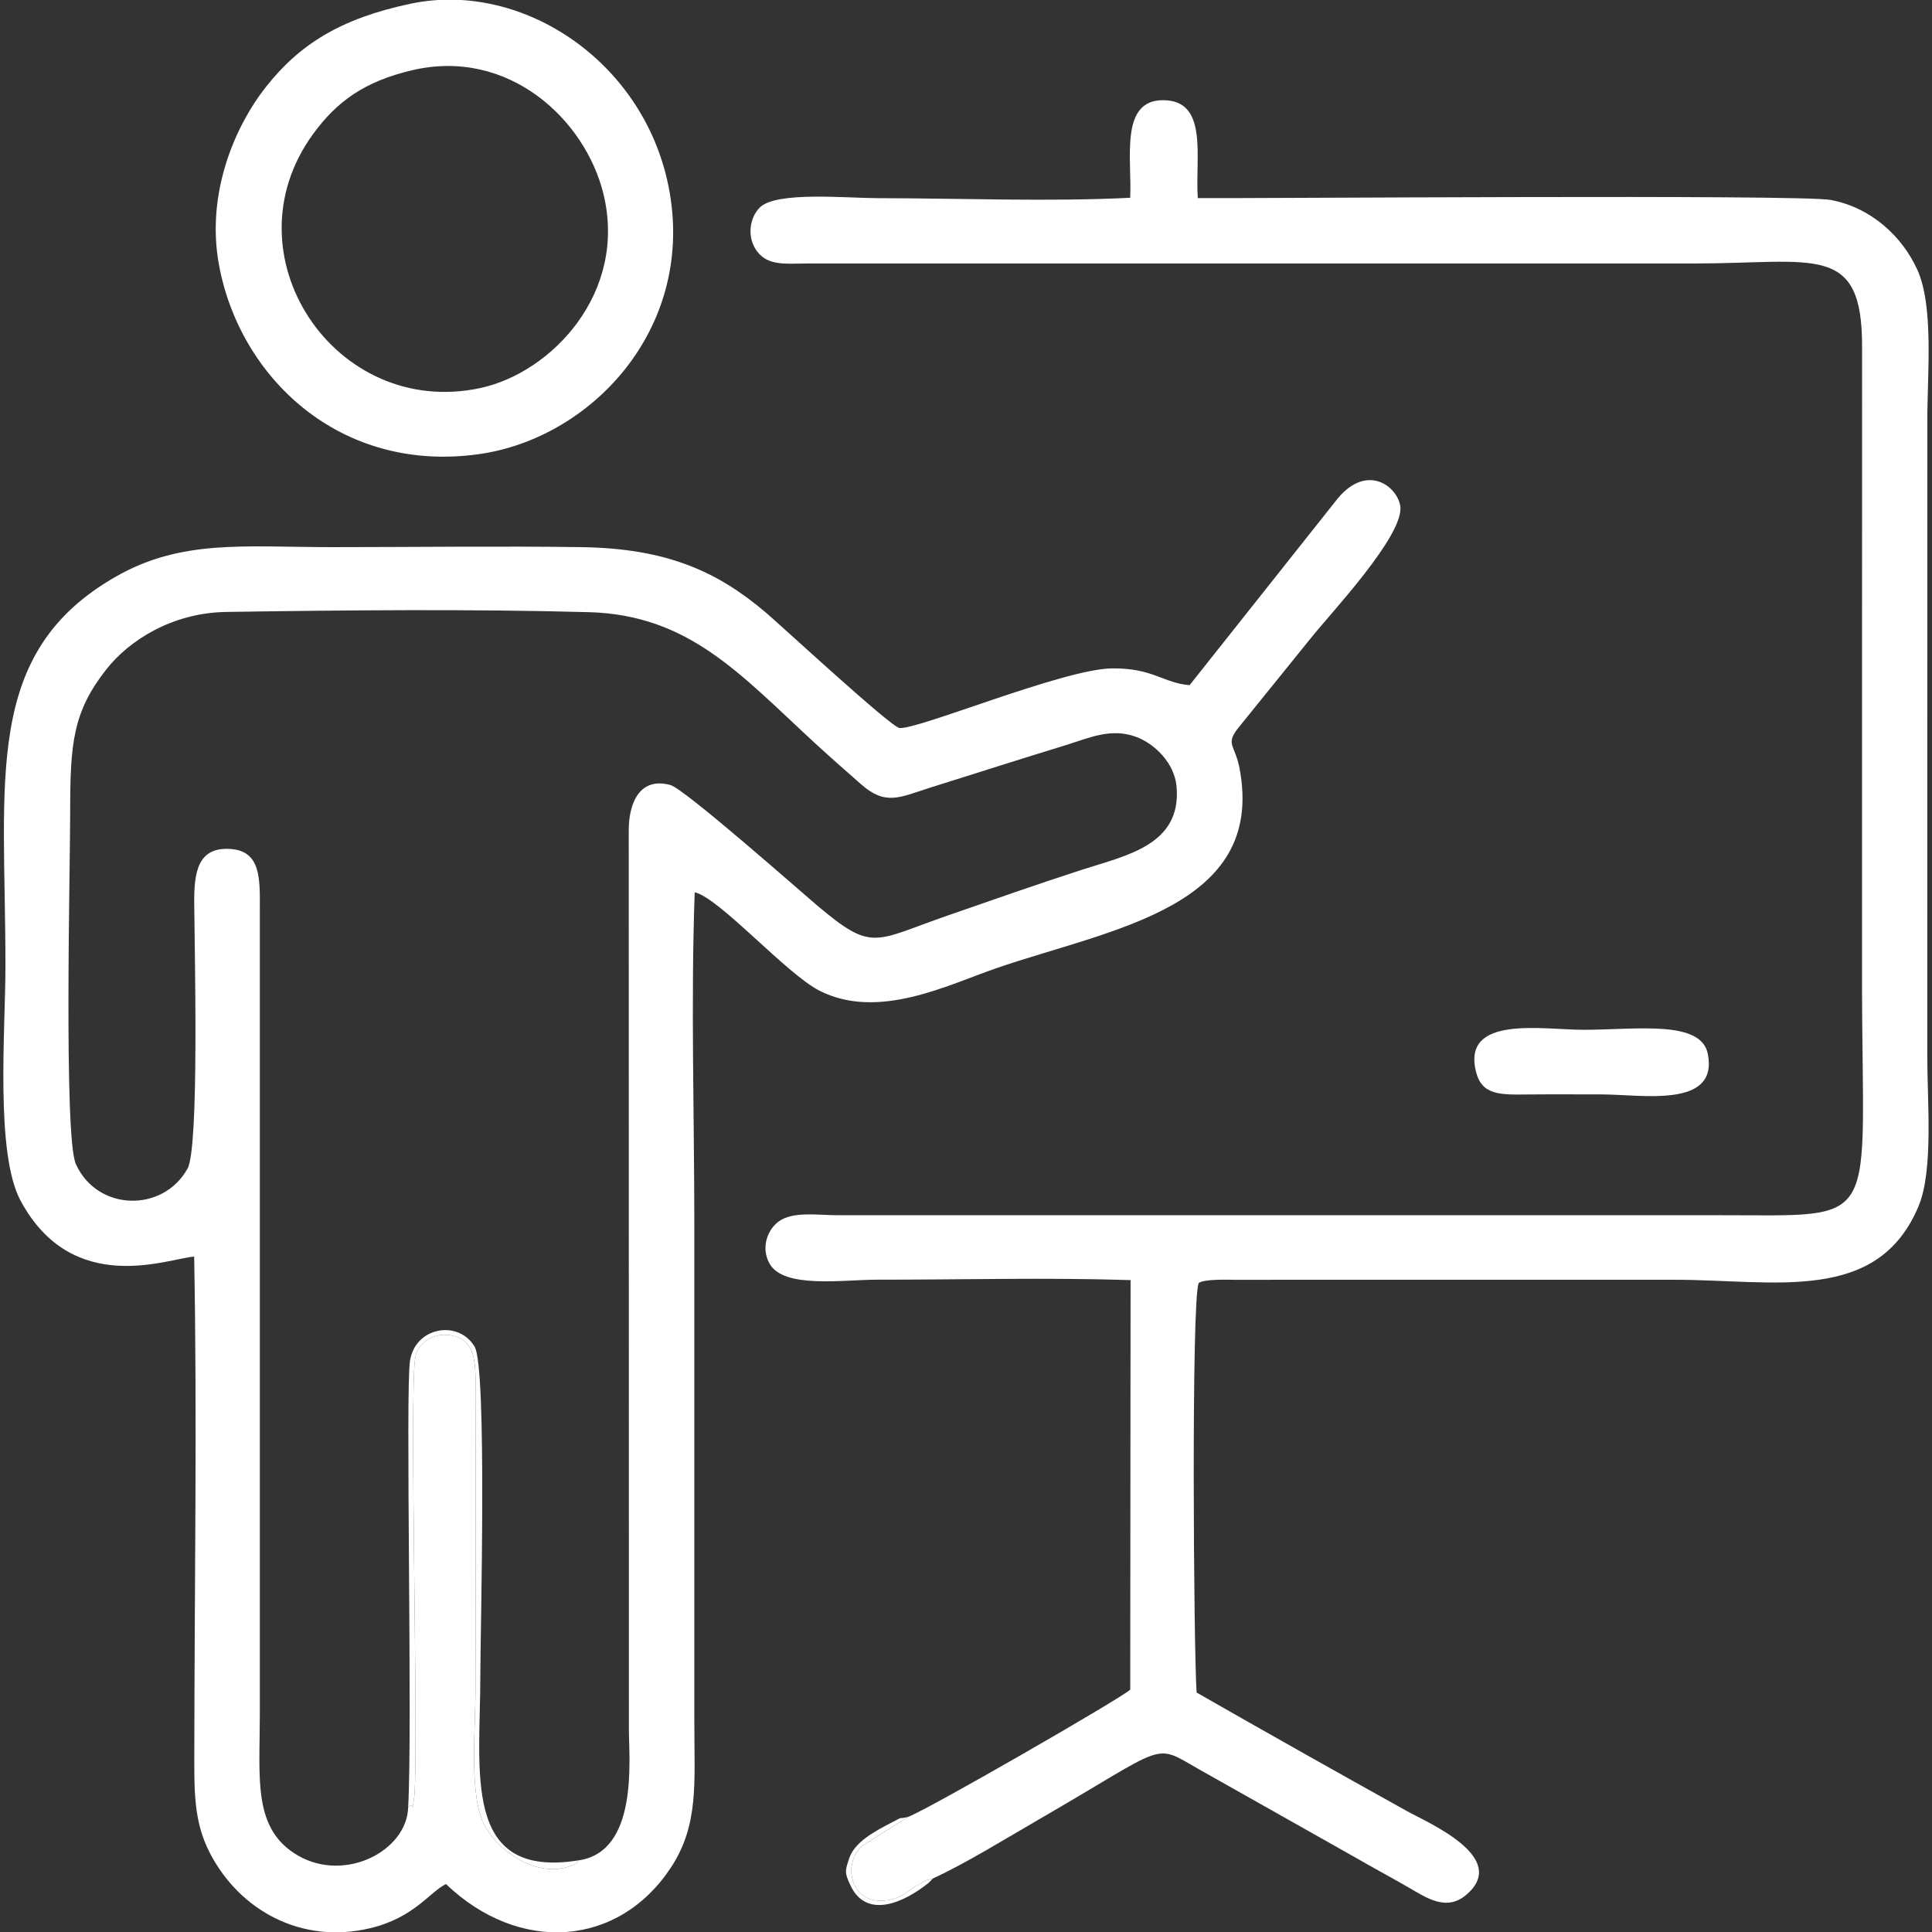
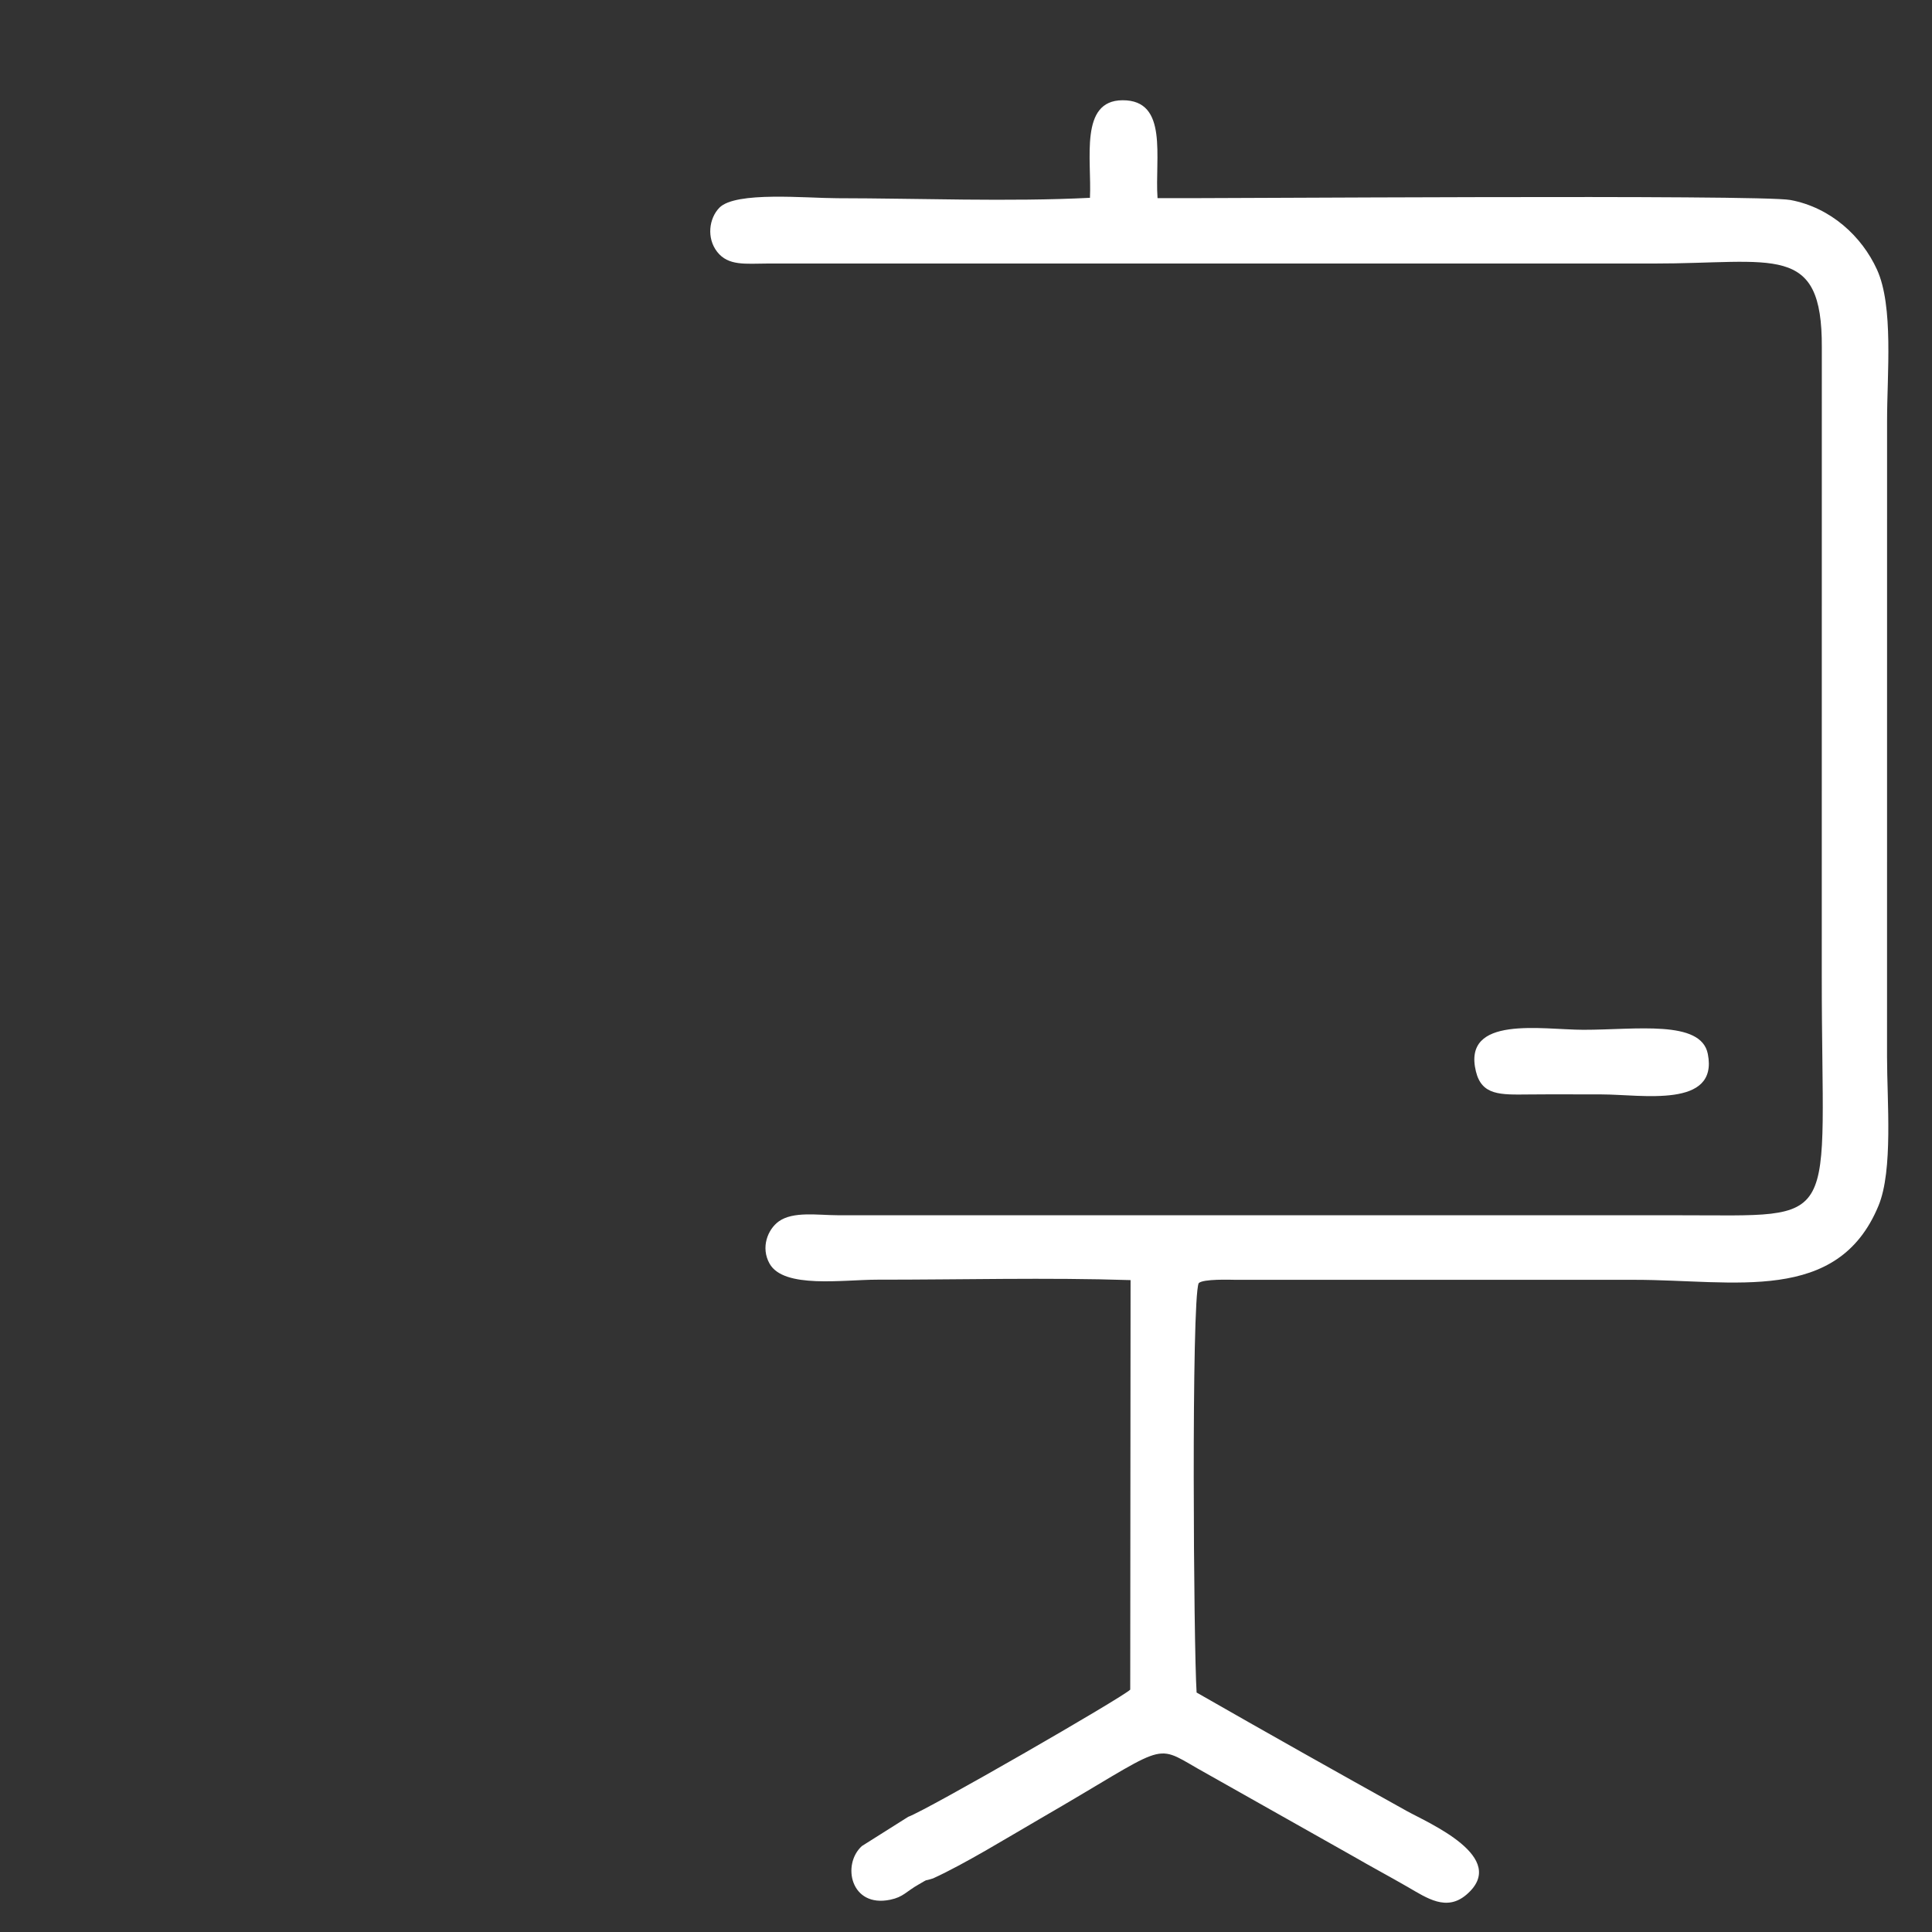
<svg xmlns="http://www.w3.org/2000/svg" version="1.1" id="Layer_1" x="0px" y="0px" width="150px" height="150px" viewBox="0 0 150 150" enable-background="new 0 0 150 150" xml:space="preserve">
  <rect x="0" y="0" width="150" height="150" fill="#333333" stroke="none" />
  <g>
-     <path fill-rule="evenodd" clip-rule="evenodd" fill="#FFFFFF" d="M31.69,140.318c0.473-0.526,0.249,0.762,0.486-0.899   c0.331-4.759-0.409-31.191,0.062-33.989c0.274-1.608,2.194-2.203,3.517-1.509c1.327,0.693,1.155,2.598,1.162,4.547   c0.026,7.568,0,15.146,0,22.716c0,3.055-0.534,8.367,0.74,10.602c1.249,2.191,4.154,3.933,6.481,3.142   c1.03-0.353,0.42-0.218,0.783-0.491c-9.105,1.47-7.628-6.858-7.628-14.387c0-3.375,0.542-23.829-0.445-25.495   c-0.034-0.055-0.082-0.124-0.117-0.178c-1.322-1.896-4.504-1.289-4.899,1.277C31.466,108.023,32.036,134.085,31.69,140.318" />
-     <path fill-rule="evenodd" clip-rule="evenodd" fill="#FFFFFF" d="M72.445,145.836c-0.909,0.293-0.21-0.045-1.108,0.464   c-1.001,0.565-1.193,0.98-2.218,1.193c-3.078,0.643-3.78-2.737-2.202-4.168l3.593-2.267c-0.996,0.248-0.201-0.117-1.183,0.39   c-1.464,0.758-2.987,1.567-3.41,2.87c-0.312,0.957-0.351,1.067,0.098,2.036c1.277,2.773,4.319,1.264,6.093-0.18L72.445,145.836z" />
-     <path fill-rule="evenodd" clip-rule="evenodd" fill="#FFFFFF" d="M53.937,69.278c1.876,0.404,7.093,6.303,9.658,7.624   c4.578,2.355,10.014-0.444,13.776-1.737c8.872-3.049,20.901-4.679,18.872-15.485c-0.344-1.824-1.087-1.859-0.19-3.057l5.723-7.082   c1.436-1.82,7.37-8.087,6.933-10.305c-0.316-1.609-2.75-3.315-5.041-0.293L92.361,53.195c-2.032-0.151-2.855-1.351-6.066-1.3   c-3.763,0.061-15.1,4.795-16.463,4.625c-0.68-0.085-9.183-7.951-10.368-8.958c-3.759-3.193-7.69-4.988-14.333-5.082   c-6.41-0.091-12.894,0-19.313,0c-6.833,0-11.688-0.636-16.806,2.279C-1.379,50.678,0.423,60.502,0.423,74.96   c0,5.024-0.808,14.574,1.174,18.259c4.056,7.546,11.517,4.465,13.478,4.344c0.233,12.538,0.029,25.318,0.013,37.882   c-0.003,3.462-0.105,5.885,1.208,8.424c2.309,4.46,7.11,7.108,12.442,5.837c3.419-0.815,4.624-2.812,5.885-3.429   c5.684,5.442,13.403,4.916,17.477-1.297c2.168-3.307,1.808-6.578,1.808-11.239V95.122C53.907,86.642,53.631,77.698,53.937,69.278    M44.921,144.436c-0.363,0.273,0.247,0.139-0.783,0.491c-2.327,0.791-5.232-0.95-6.481-3.142c-1.273-2.234-0.74-7.547-0.74-10.602   c0-7.569,0.026-15.147,0-22.716c-0.007-1.949,0.165-3.854-1.162-4.547c-1.323-0.694-3.243-0.1-3.517,1.509   c-0.471,2.798,0.269,29.23-0.062,33.989c-0.237,1.661-0.013,0.373-0.486,0.899c-0.1,3.384-4.874,5.854-8.528,3.762   c-3.56-2.039-2.99-5.942-2.989-10.909V70.7c0.011-2.469,0.105-4.646-2.32-4.789c-2.522-0.149-2.791,1.85-2.773,4.217   c0.027,3.835,0.393,18.956-0.518,20.597c-1.919,3.454-7.023,3.319-8.672-0.349C4.942,88.27,5.452,67.235,5.449,63.034   c-0.003-5.349,0.222-7.767,2.793-11.048c1.754-2.236,5.083-4.409,9.331-4.475c9.147-0.14,19.014-0.233,28.136,0.017   c7.789,0.212,11.75,4.813,17.551,10.157c1.207,1.111,2.384,2.141,3.599,3.21c1.919,1.688,3.015,0.997,5.348,0.262   c3.607-1.14,7.153-2.263,10.553-3.309c1.79-0.55,3.475-1.357,5.434-0.644c1.412,0.514,2.986,2.007,3.153,3.854   c0.413,4.567-3.935,5.363-7.343,6.469c-3.589,1.163-7.062,2.387-10.413,3.548c-5.758,1.996-5.824,2.877-10.163-0.789   c-1.409-1.192-10.275-9.032-11.375-9.336c-2.341-0.647-3.229,1.327-3.238,3.49l0.013,69.868   C48.828,136.577,49.585,143.771,44.921,144.436z" />
-     <path fill-rule="evenodd" clip-rule="evenodd" fill="#FFFFFF" d="M70.51,141.059l-3.593,2.267   c-1.578,1.431-0.875,4.811,2.202,4.168c1.025-0.213,1.217-0.628,2.218-1.193c0.898-0.509,0.199-0.171,1.108-0.464   c2.46-1.121,5.848-3.208,8.26-4.604c9.982-5.768,8.783-5.94,12.271-3.93l12.15,6.854c1.314,0.763,2.736,1.521,4.17,2.348   c1.489,0.859,3.007,1.927,4.562,0.593c3.366-2.889-2.964-5.561-4.645-6.497c-5.357-2.978-10.955-6.128-16.309-9.193   c-0.231-3.501-0.416-30.445,0.16-31.78c0.322-0.347,2.468-0.267,2.89-0.263c1.042,0.007,2.085-0.004,3.125-0.004h30.953   c7.754,0,15.769,1.914,18.938-5.75c1.146-2.768,0.662-8.144,0.664-11.551l0.003-49.408c-0.003-3.6,0.52-8.869-0.784-11.728   c-1.176-2.576-3.585-4.815-6.718-5.4c-2.373-0.443-45.181-0.106-49.139-0.144c-0.223-3.137,0.868-7.62-2.72-7.601   c-3.359,0.018-2.383,4.574-2.528,7.575c-6.246,0.318-13.287,0.037-19.621,0.031c-2.395-0.002-7.881-0.551-9.146,0.734   c-0.808,0.821-1.012,2.356-0.176,3.428c0.865,1.108,2.193,0.917,3.924,0.909l68.72,0.001c9.452,0.008,13.161-1.666,13.122,6.515   l-0.004,48.843c-0.014,19.769,1.783,18.523-11.131,18.534L65.006,94.35c-1.505-0.002-3.432-0.323-4.549,0.484   c-0.856,0.622-1.409,2.024-0.708,3.274c1.102,1.963,5.695,1.244,8.381,1.246c6.454,0.005,13.149-0.177,19.647,0.033l-0.026,31.796   C87.181,131.776,72,140.521,70.51,141.059" />
-     <path fill-rule="evenodd" clip-rule="evenodd" fill="#FFFFFF" d="M31.9,0.284c-5.484,1.151-8.669,3.185-11.254,6.466   c-2.458,3.122-4.645,8.308-3.652,13.773c1.594,8.775,9.404,16.264,20.209,14.734C45.848,34.032,53.825,25.652,52,14.985   C50.272,4.891,40.608-1.544,31.9,0.284 M31.974,5.458c7.52-1.777,13.454,3.835,14.869,9.564c1.896,7.676-3.994,13.904-9.539,15.103   c-11.271,2.438-19.835-10.334-12.997-19.717C26.151,7.879,28.289,6.329,31.974,5.458z" />
+     <path fill-rule="evenodd" clip-rule="evenodd" fill="#FFFFFF" d="M70.51,141.059l-3.593,2.267   c-1.578,1.431-0.875,4.811,2.202,4.168c1.025-0.213,1.217-0.628,2.218-1.193c0.898-0.509,0.199-0.171,1.108-0.464   c2.46-1.121,5.848-3.208,8.26-4.604c9.982-5.768,8.783-5.94,12.271-3.93l12.15,6.854c1.314,0.763,2.736,1.521,4.17,2.348   c1.489,0.859,3.007,1.927,4.562,0.593c3.366-2.889-2.964-5.561-4.645-6.497c-5.357-2.978-10.955-6.128-16.309-9.193   c-0.231-3.501-0.416-30.445,0.16-31.78c0.322-0.347,2.468-0.267,2.89-0.263h30.953   c7.754,0,15.769,1.914,18.938-5.75c1.146-2.768,0.662-8.144,0.664-11.551l0.003-49.408c-0.003-3.6,0.52-8.869-0.784-11.728   c-1.176-2.576-3.585-4.815-6.718-5.4c-2.373-0.443-45.181-0.106-49.139-0.144c-0.223-3.137,0.868-7.62-2.72-7.601   c-3.359,0.018-2.383,4.574-2.528,7.575c-6.246,0.318-13.287,0.037-19.621,0.031c-2.395-0.002-7.881-0.551-9.146,0.734   c-0.808,0.821-1.012,2.356-0.176,3.428c0.865,1.108,2.193,0.917,3.924,0.909l68.72,0.001c9.452,0.008,13.161-1.666,13.122,6.515   l-0.004,48.843c-0.014,19.769,1.783,18.523-11.131,18.534L65.006,94.35c-1.505-0.002-3.432-0.323-4.549,0.484   c-0.856,0.622-1.409,2.024-0.708,3.274c1.102,1.963,5.695,1.244,8.381,1.246c6.454,0.005,13.149-0.177,19.647,0.033l-0.026,31.796   C87.181,131.776,72,140.521,70.51,141.059" />
    <path fill-rule="evenodd" clip-rule="evenodd" fill="#FFFFFF" d="M114.592,83.195c0.459,1.859,1.889,1.801,4.08,1.779   c1.892-0.018,3.79-0.004,5.681-0.004c3.131,0.004,9.078,1.11,8.242-3.142c-0.524-2.674-5.575-1.871-9.662-1.875   C119.743,79.951,113.508,78.791,114.592,83.195" />
  </g>
</svg>